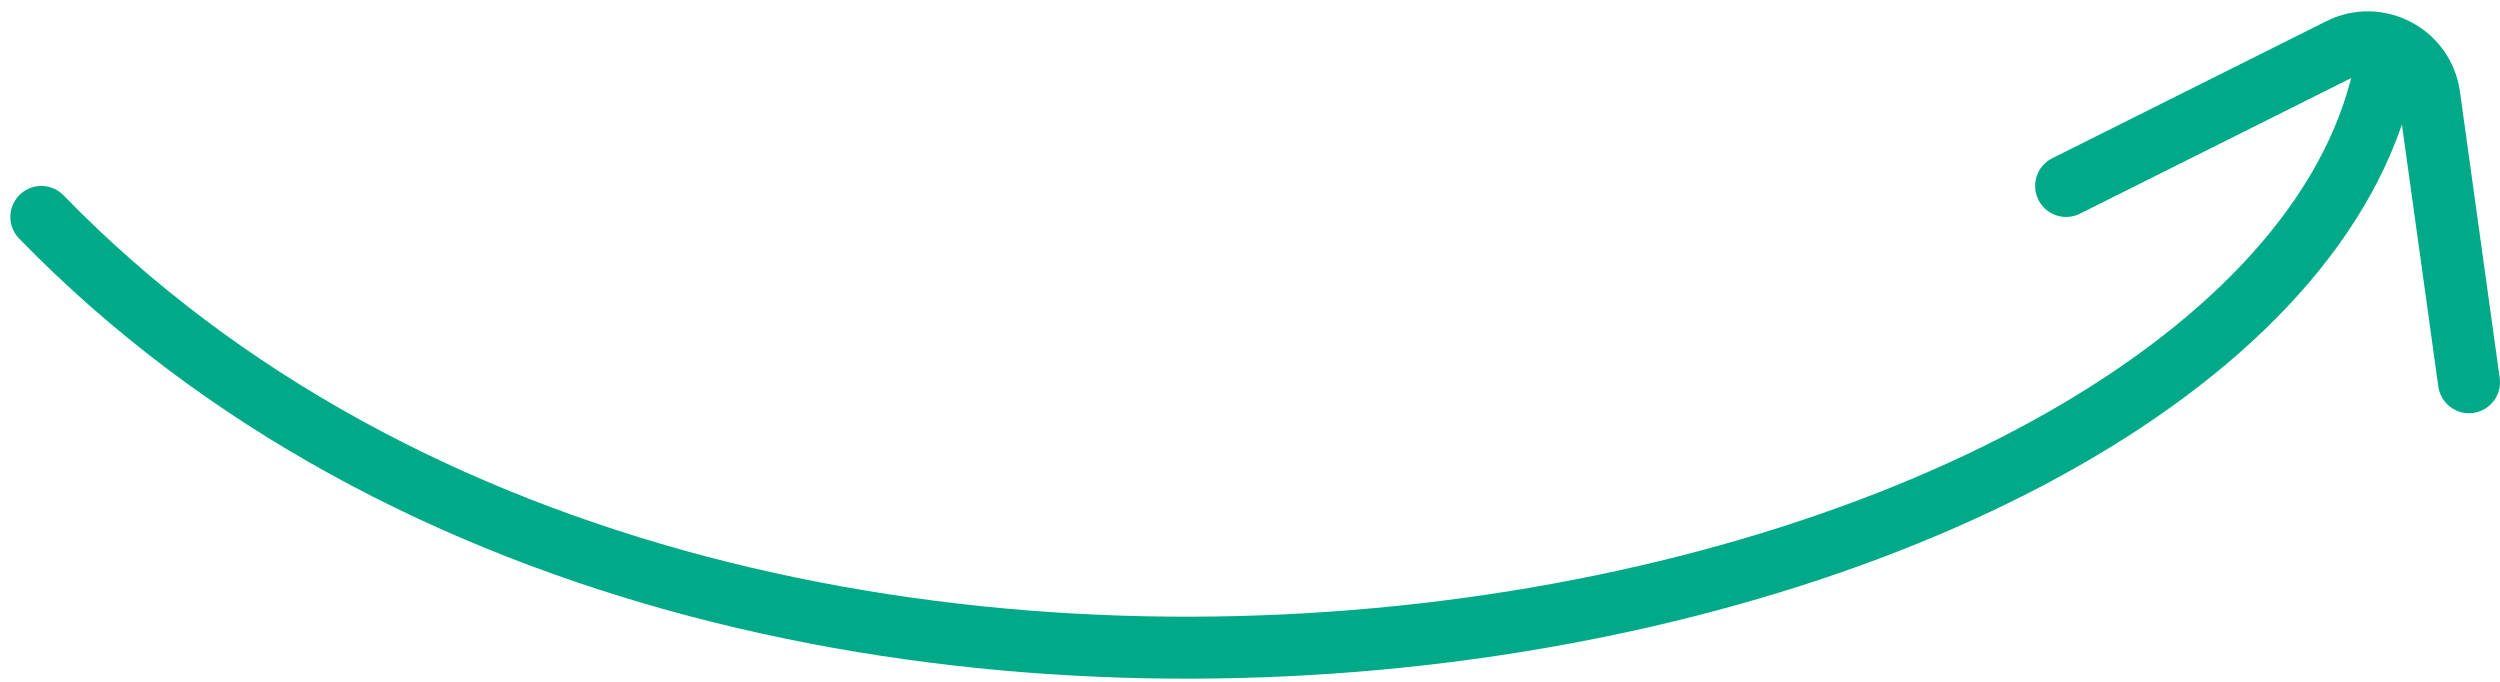
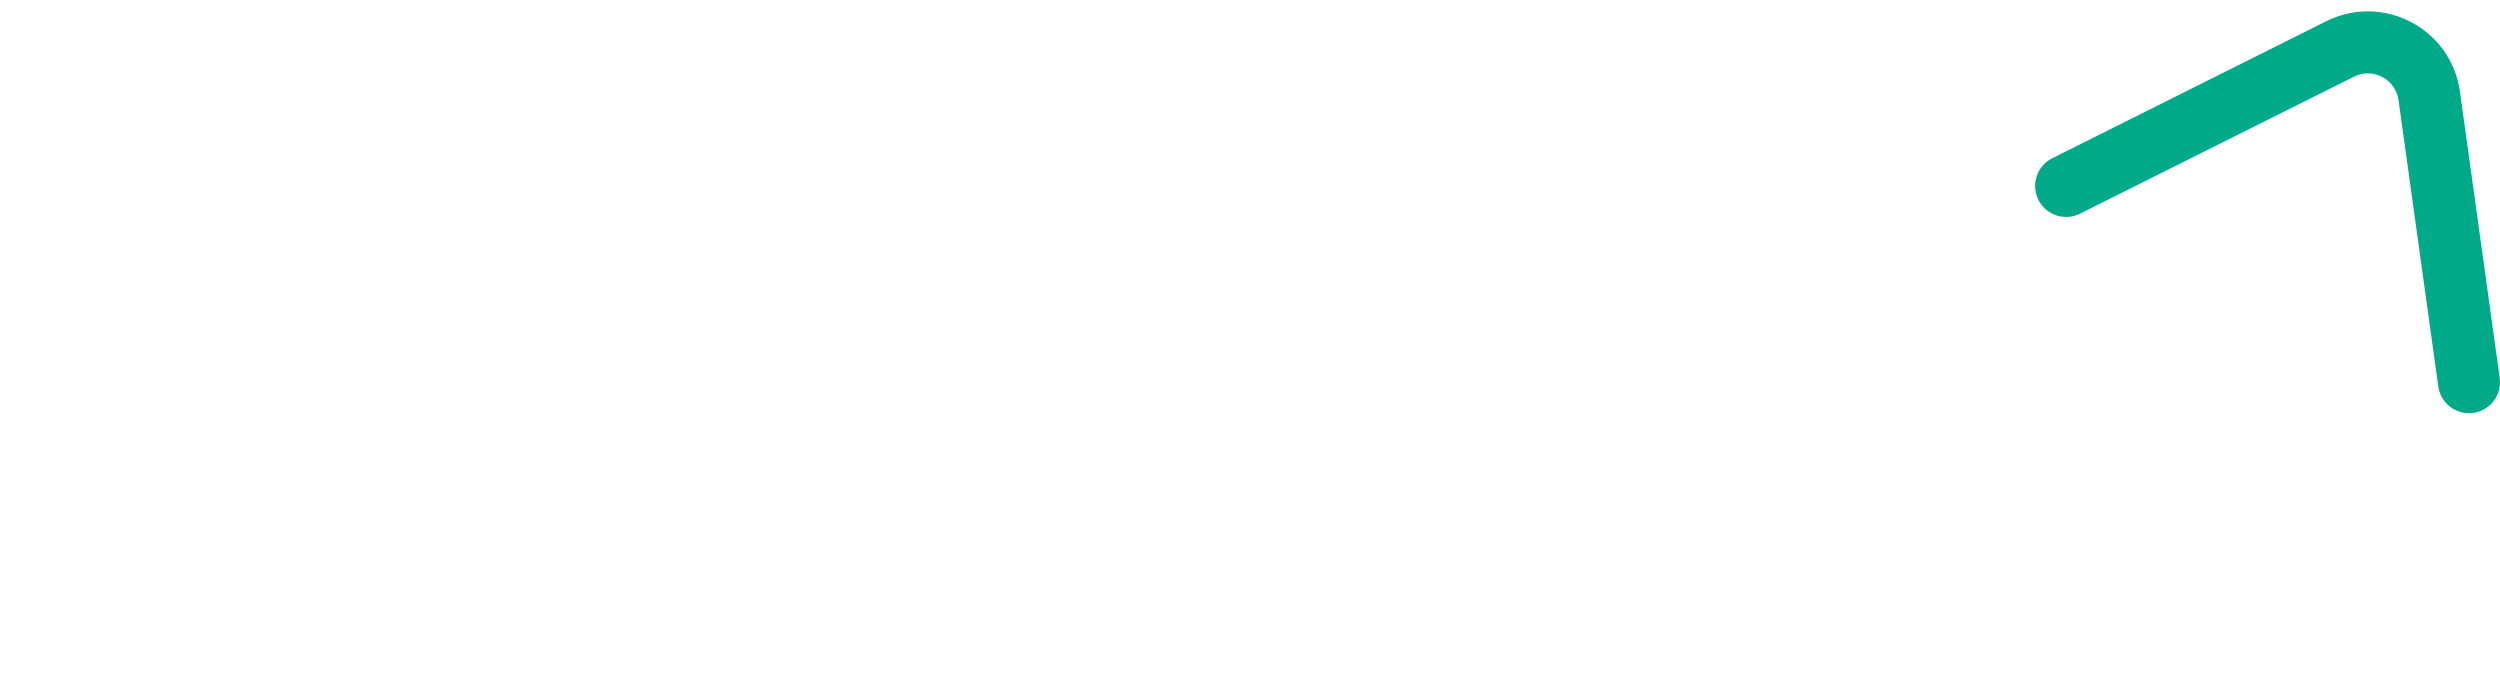
<svg xmlns="http://www.w3.org/2000/svg" width="121" height="33" viewBox="0 0 121 33" fill="none">
-   <path d="M115.5 3C110.5 30.5 37 46.5 2 10.5" stroke="#00AA88" stroke-width="3" stroke-linecap="round" />
  <path d="M120.986 18.294C121.1 19.114 120.527 19.872 119.706 19.986C118.886 20.1 118.128 19.527 118.014 18.706L120.986 18.294ZM100.671 10.342C99.93 10.712 99.029 10.412 98.658 9.671C98.288 8.93 98.588 8.029 99.329 7.658L100.671 10.342ZM118.014 18.706L116.089 4.846L119.061 4.433L120.986 18.294L118.014 18.706ZM113.933 3.711L100.671 10.342L99.329 7.658L112.591 1.027L113.933 3.711ZM116.089 4.846C115.948 3.829 114.851 3.252 113.933 3.711L112.591 1.027C115.345 -0.349 118.637 1.384 119.061 4.433L116.089 4.846Z" fill="#00AA88" />
</svg>